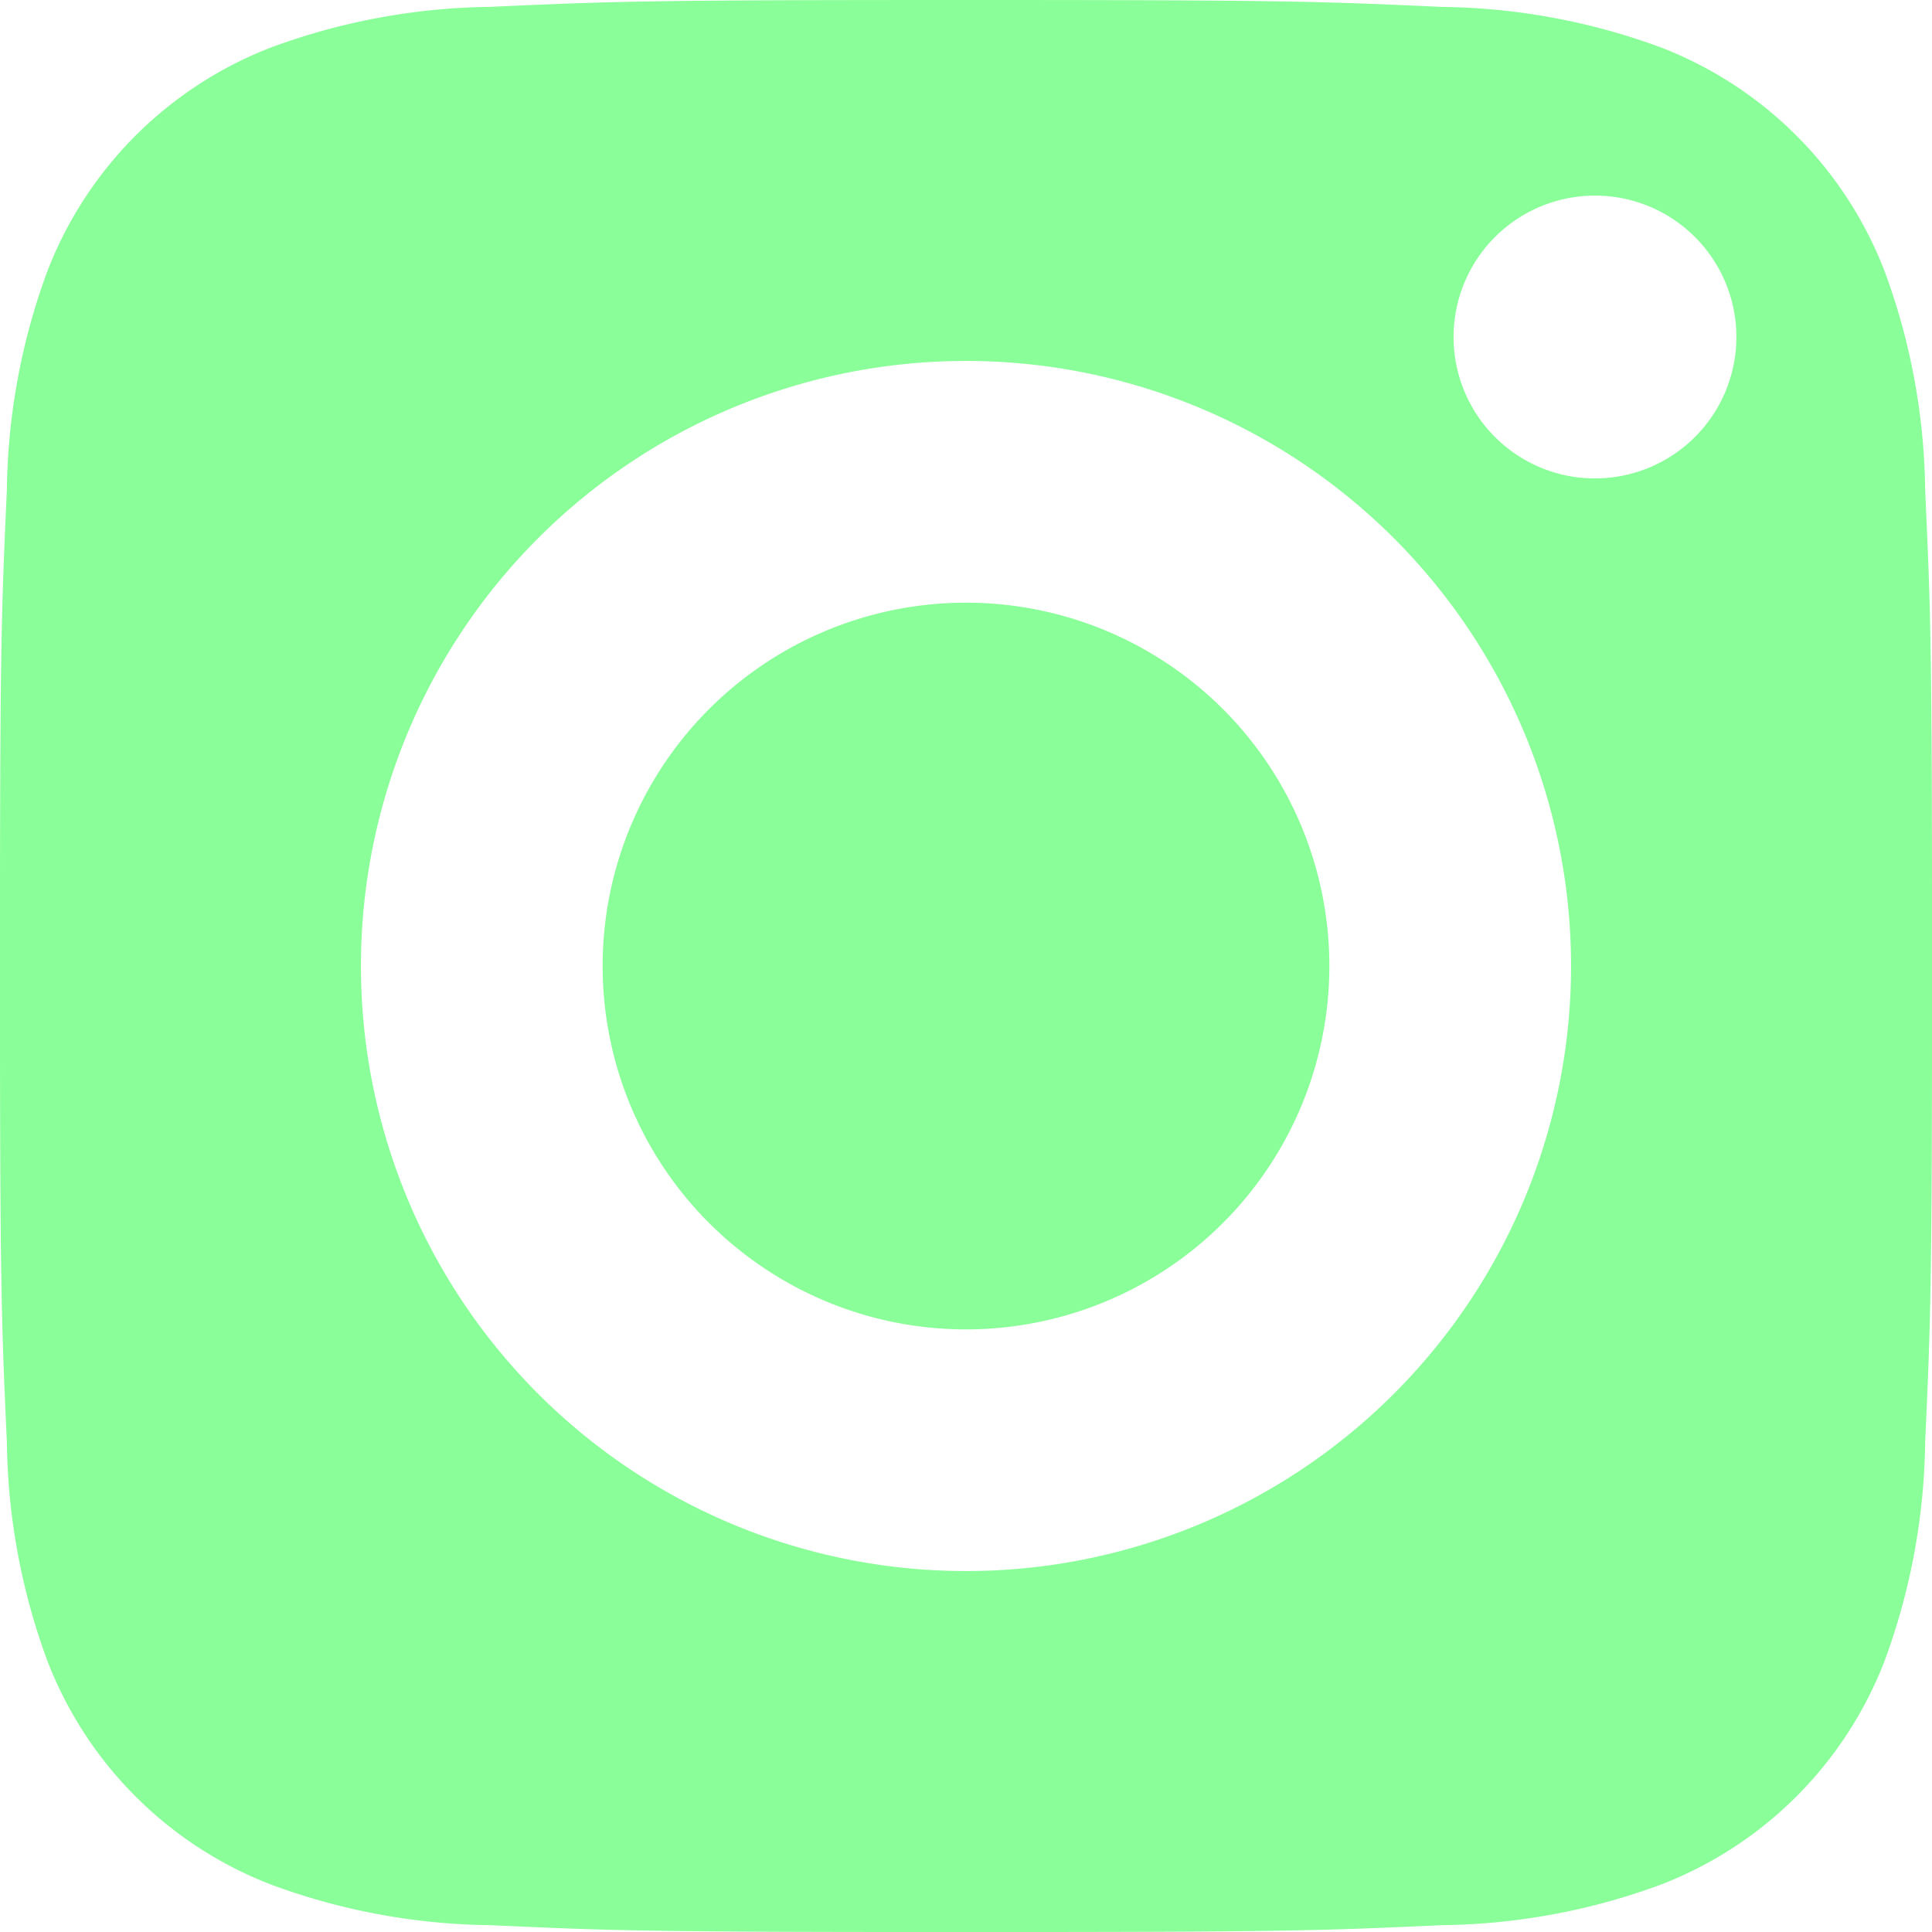
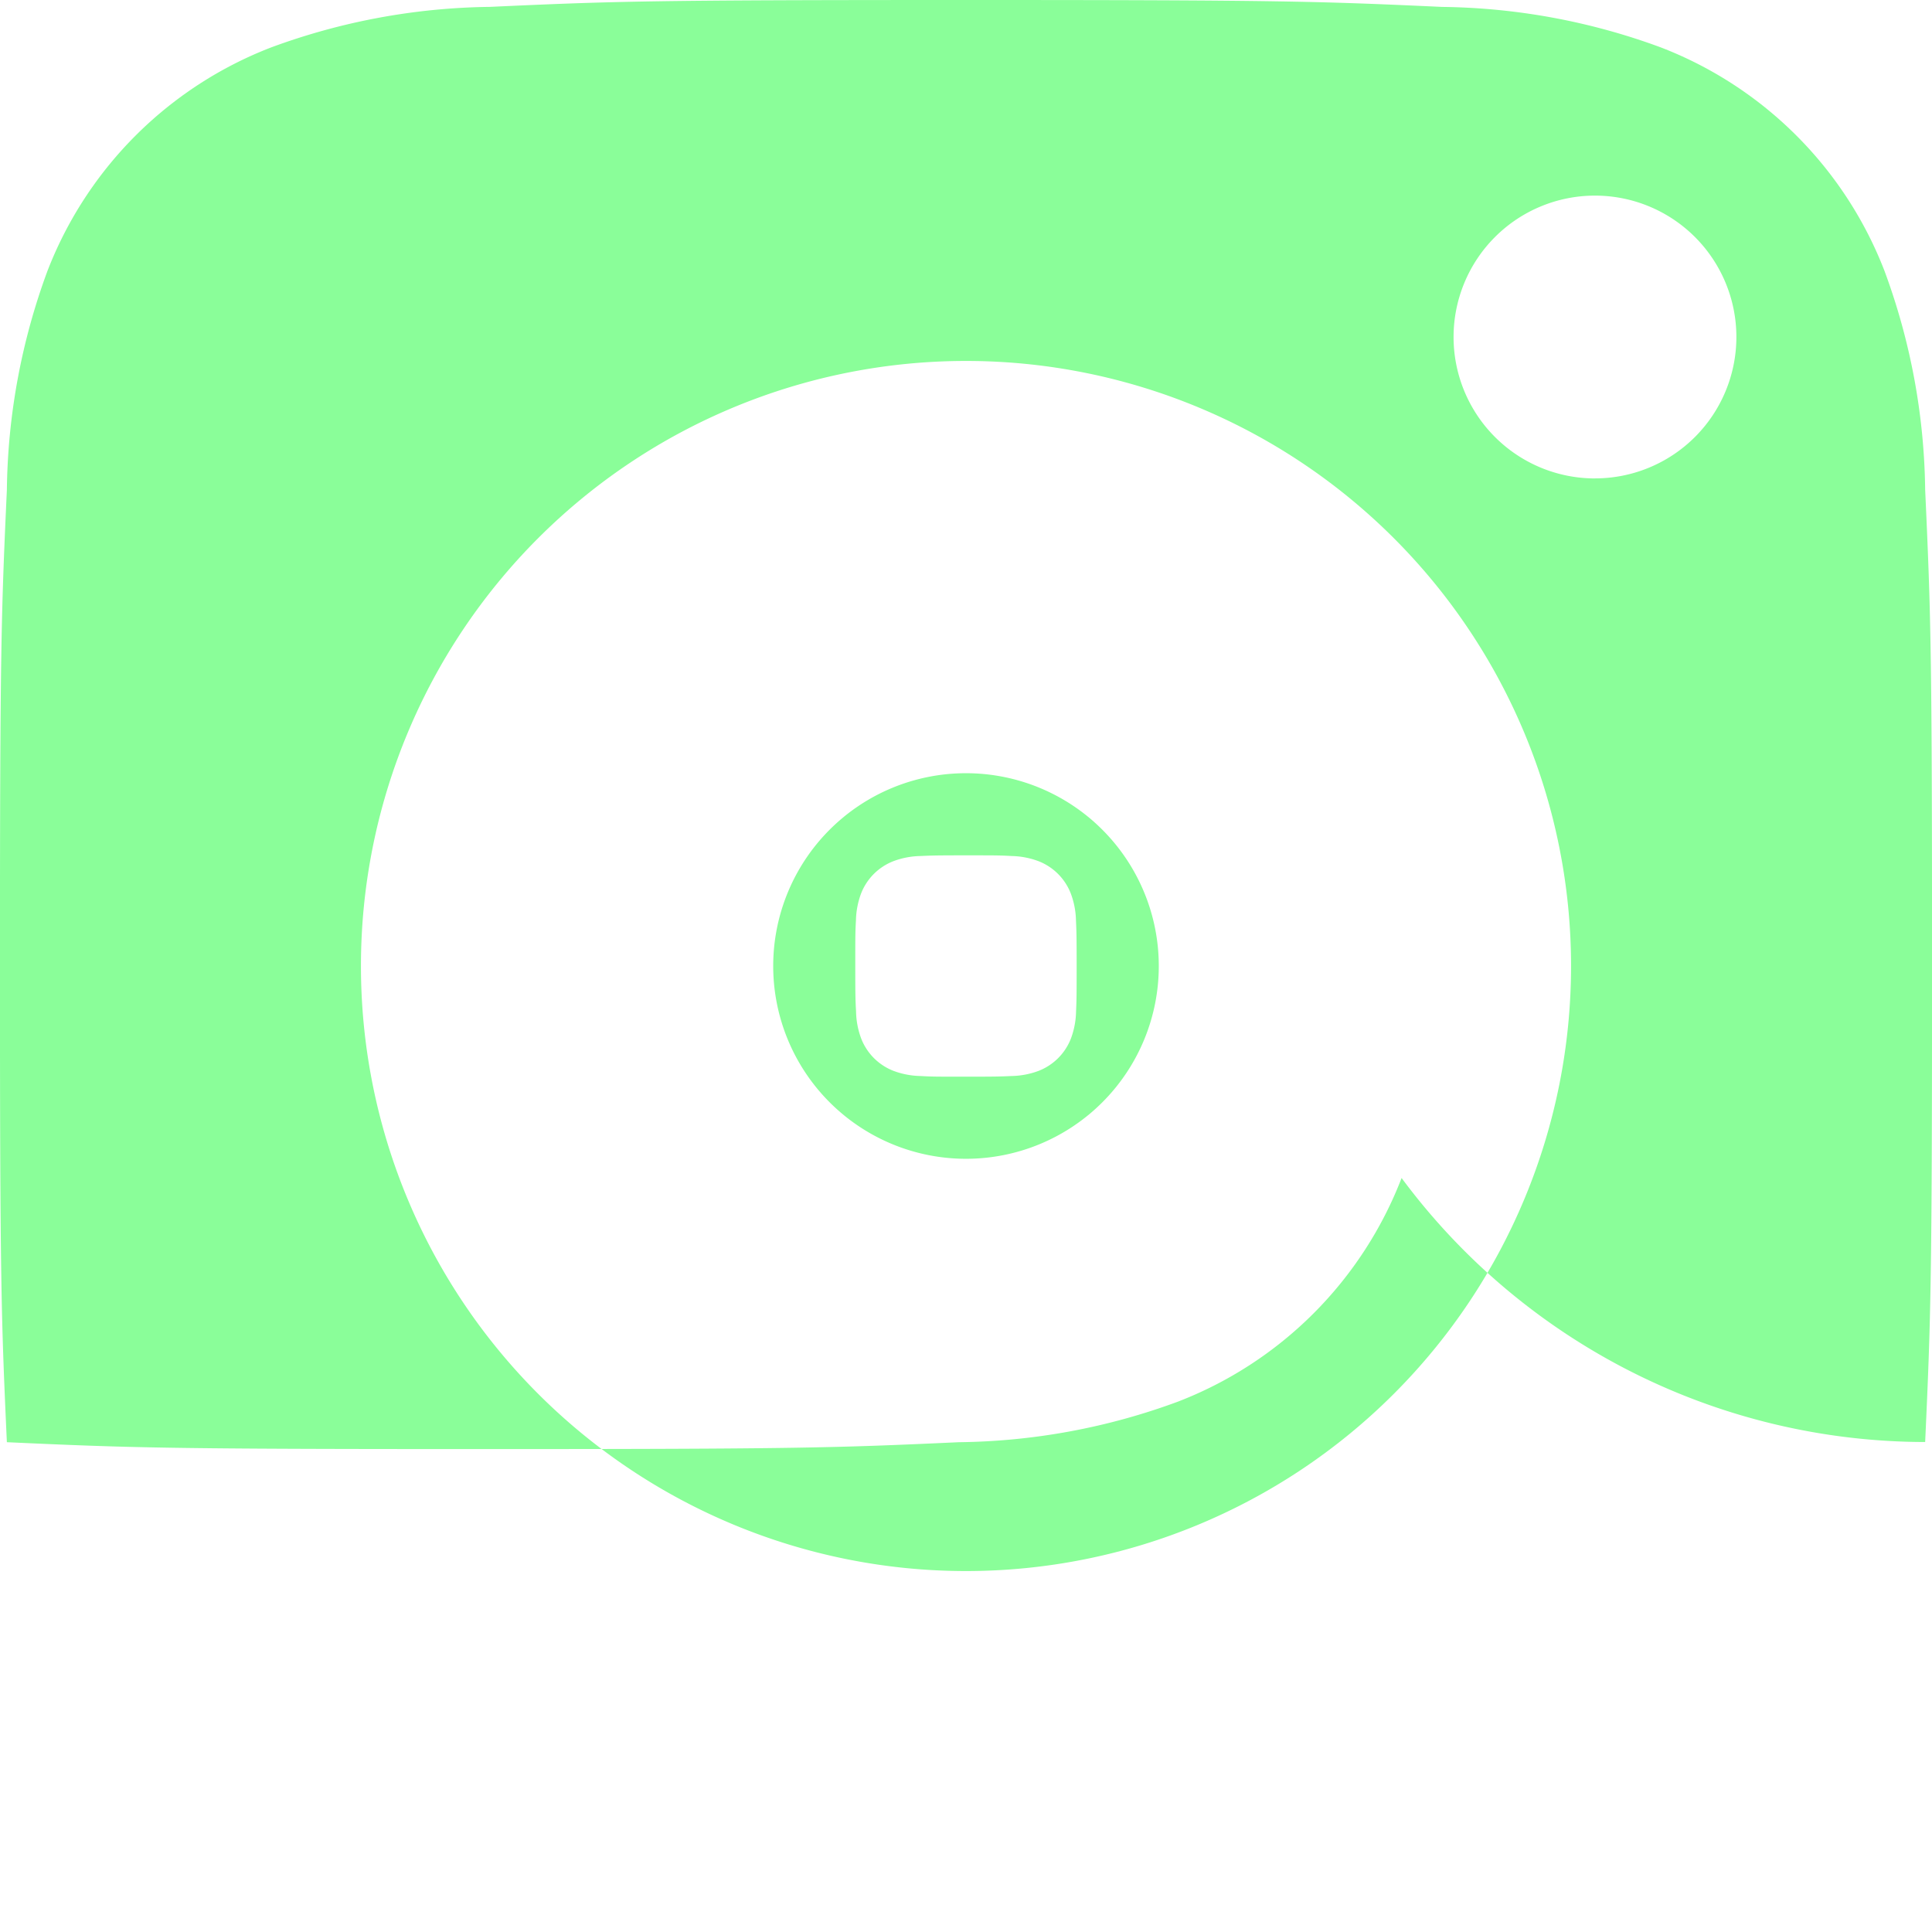
<svg xmlns="http://www.w3.org/2000/svg" width="52" height="52" viewBox="0 0 52 52">
  <defs>
    <style>.a{fill:#8afe99;}</style>
  </defs>
  <g transform="translate(94.514 94.514)">
-     <path class="a" d="M226.559,216.78a9.78,9.78,0,1,1-9.78-9.78A9.779,9.779,0,0,1,226.559,216.78Z" transform="translate(-285.293 -285.293)" />
-     <path class="a" d="M186.207,142.784a10.5,10.5,0,0,0-6.019-6.019,17.549,17.549,0,0,0-5.888-1.091c-3.345-.153-4.348-.186-12.816-.186s-9.472.032-12.816.185a17.561,17.561,0,0,0-5.888,1.092,10.506,10.506,0,0,0-6.02,6.019,17.555,17.555,0,0,0-1.091,5.889c-.153,3.344-.186,4.347-.186,12.816s.033,9.471.186,12.816a17.549,17.549,0,0,0,1.091,5.888,10.5,10.5,0,0,0,6.019,6.019,17.527,17.527,0,0,0,5.889,1.092c3.344.153,4.346.185,12.815.185s9.472-.032,12.816-.185a17.527,17.527,0,0,0,5.889-1.092,10.5,10.5,0,0,0,6.019-6.019A17.565,17.565,0,0,0,187.3,174.3c.153-3.345.185-4.348.185-12.816s-.032-9.472-.185-12.816A17.527,17.527,0,0,0,186.207,142.784Zm-24.723,34.989a16.285,16.285,0,1,1,16.285-16.285A16.285,16.285,0,0,1,161.484,177.773Zm16.929-29.408a3.806,3.806,0,1,1,3.806-3.806A3.806,3.806,0,0,1,178.414,148.364Z" transform="translate(-229.998 -230.002)" />
+     <path class="a" d="M186.207,142.784a10.5,10.5,0,0,0-6.019-6.019,17.549,17.549,0,0,0-5.888-1.091c-3.345-.153-4.348-.186-12.816-.186s-9.472.032-12.816.185a17.561,17.561,0,0,0-5.888,1.092,10.506,10.506,0,0,0-6.02,6.019,17.555,17.555,0,0,0-1.091,5.889c-.153,3.344-.186,4.347-.186,12.816s.033,9.471.186,12.816c3.344.153,4.346.185,12.815.185s9.472-.032,12.816-.185a17.527,17.527,0,0,0,5.889-1.092,10.5,10.5,0,0,0,6.019-6.019A17.565,17.565,0,0,0,187.3,174.3c.153-3.345.185-4.348.185-12.816s-.032-9.472-.185-12.816A17.527,17.527,0,0,0,186.207,142.784Zm-24.723,34.989a16.285,16.285,0,1,1,16.285-16.285A16.285,16.285,0,0,1,161.484,177.773Zm16.929-29.408a3.806,3.806,0,1,1,3.806-3.806A3.806,3.806,0,0,1,178.414,148.364Z" transform="translate(-229.998 -230.002)" />
    <path class="a" d="M5.189,0a5.189,5.189,0,1,0,5.189,5.189A5.19,5.19,0,0,0,5.189,0ZM8.151,6.418a2.186,2.186,0,0,1-.138.723,1.524,1.524,0,0,1-.871.871,2.188,2.188,0,0,1-.723.138c-.318.014-.419.018-1.228.018s-.911,0-1.229-.018a2.188,2.188,0,0,1-.723-.138,1.524,1.524,0,0,1-.871-.871,2.186,2.186,0,0,1-.138-.723C2.213,6.1,2.209,6,2.209,5.189s0-.911.018-1.228a2.186,2.186,0,0,1,.138-.723,1.525,1.525,0,0,1,.872-.871,2.188,2.188,0,0,1,.723-.138c.318-.014.419-.018,1.228-.018s.911,0,1.228.018a2.189,2.189,0,0,1,.723.138,1.524,1.524,0,0,1,.871.872,2.186,2.186,0,0,1,.139.723c.014.318.018.419.018,1.228S8.165,6.1,8.151,6.418Z" transform="translate(-73.703 -73.703)" />
  </g>
</svg>